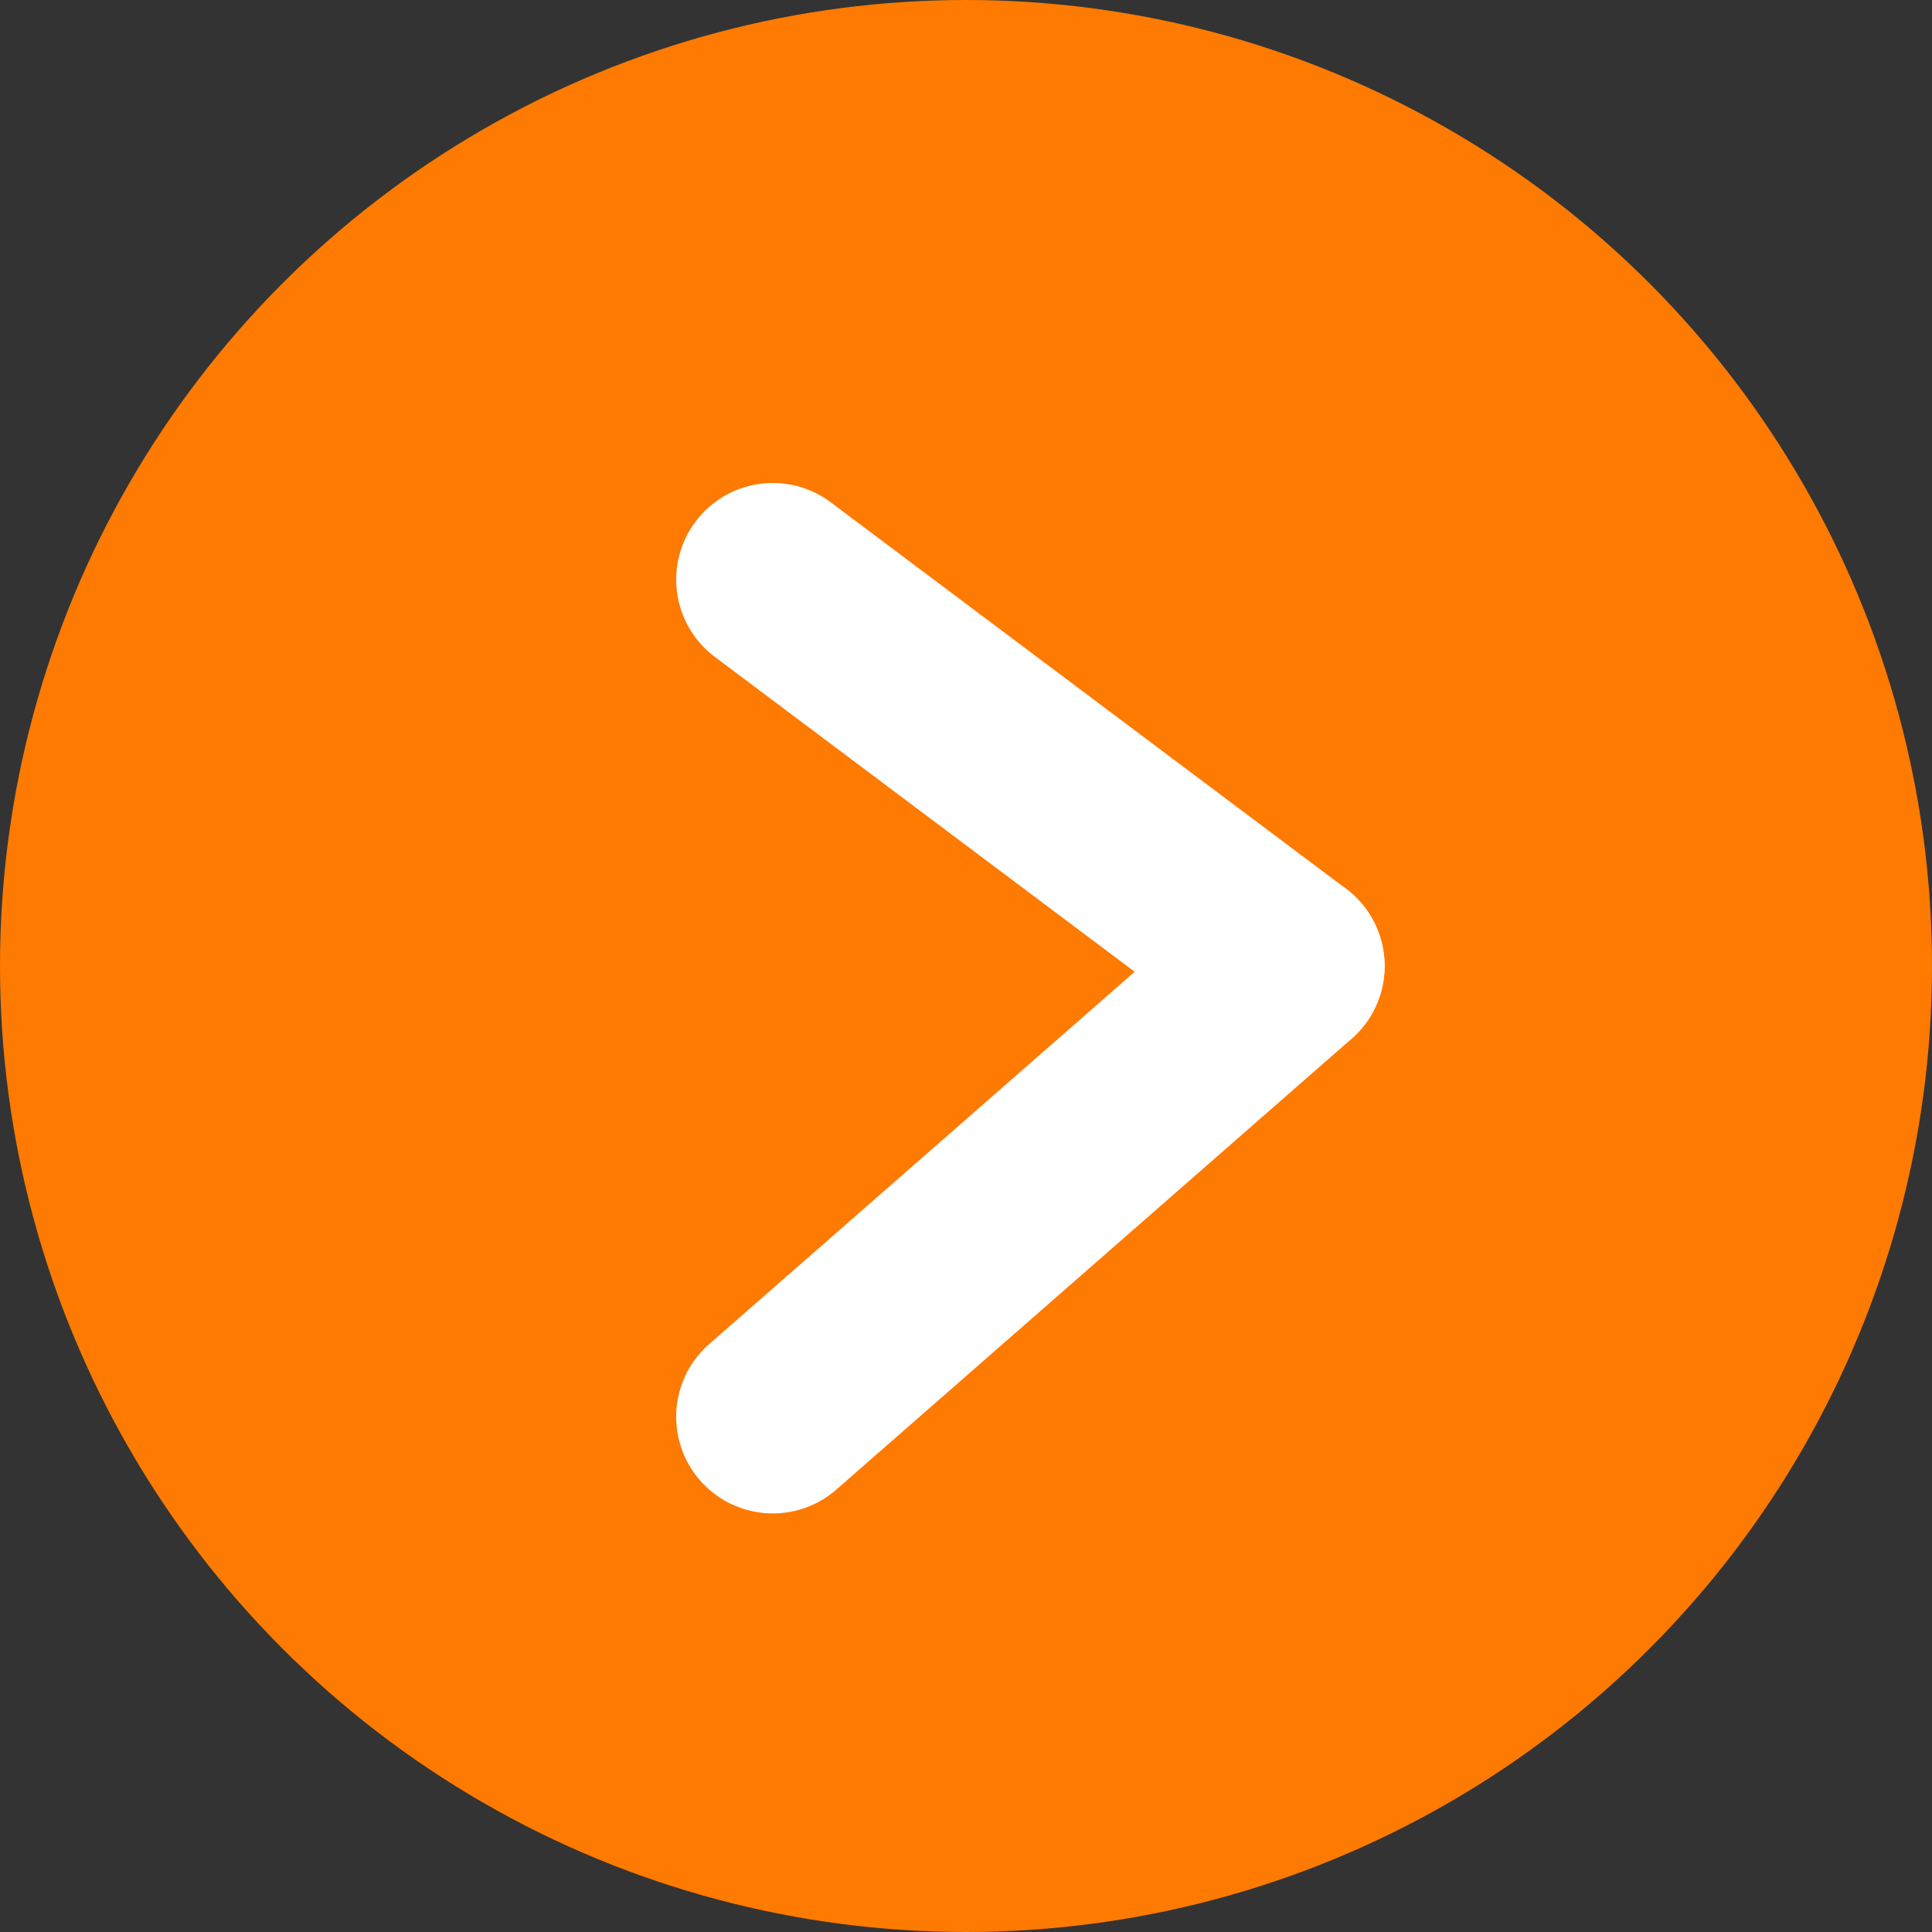
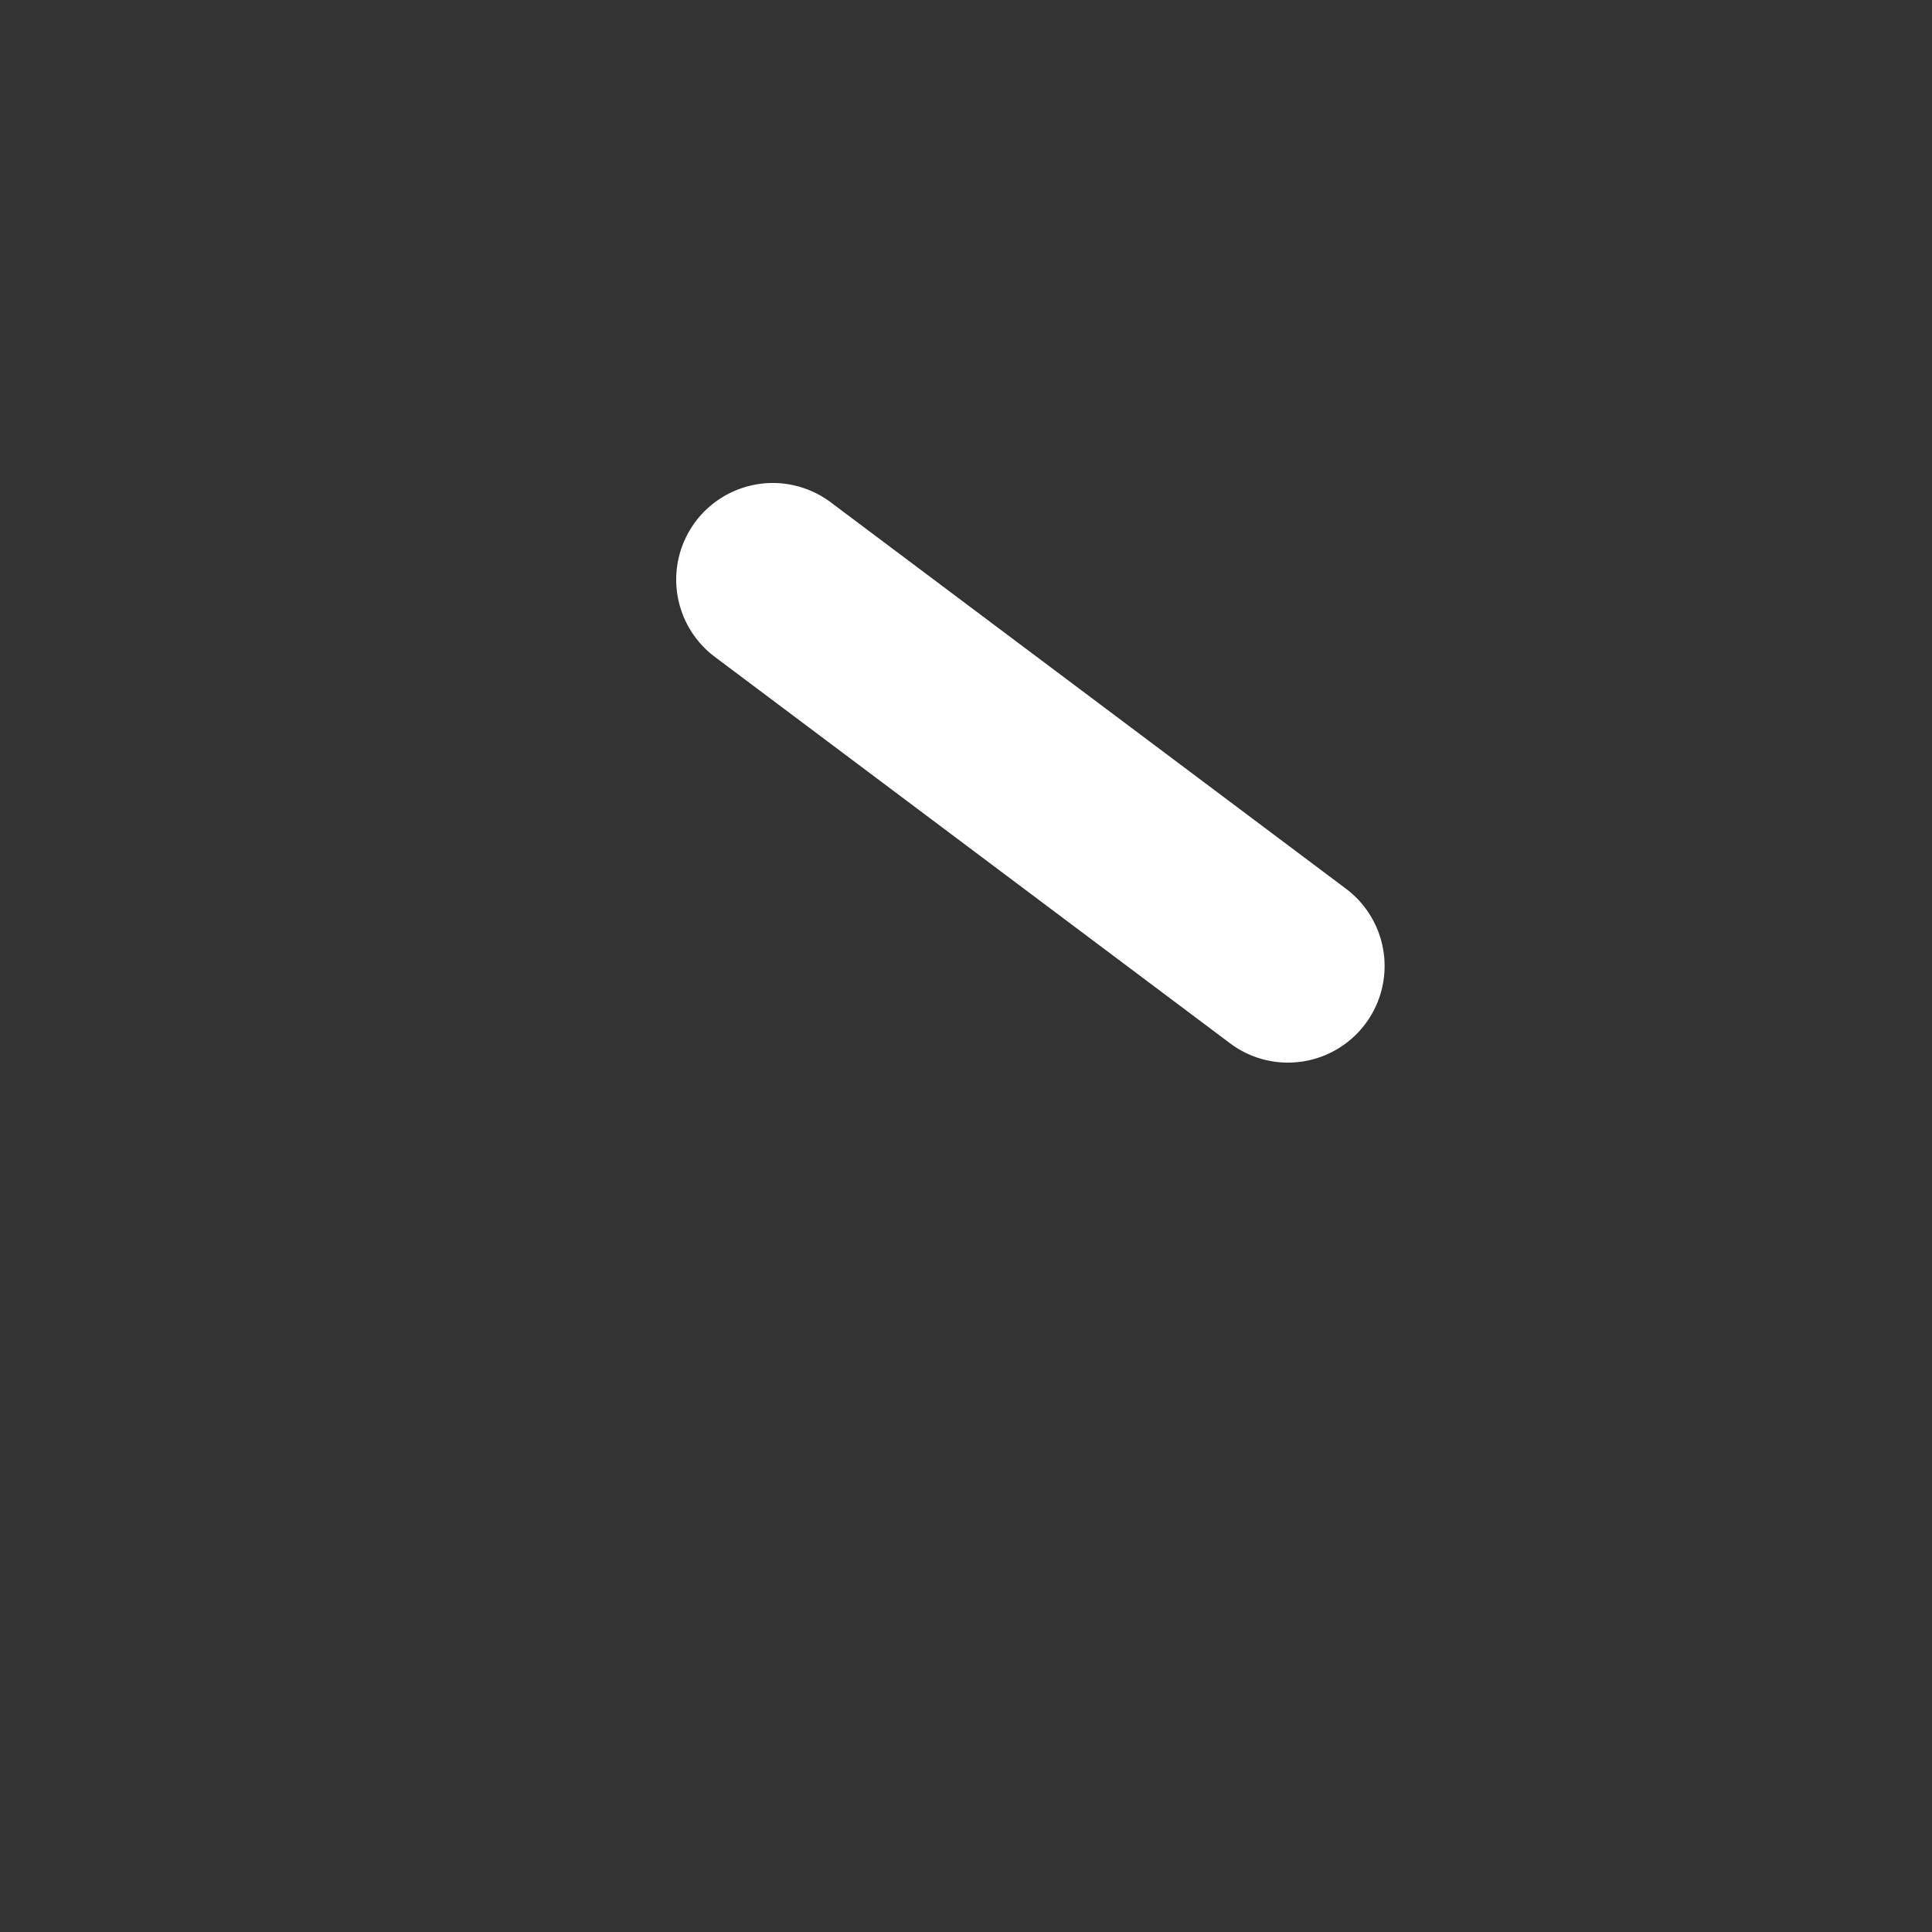
<svg xmlns="http://www.w3.org/2000/svg" width="30" height="30" viewBox="0 0 30 30">
  <rect x="0" y="0" width="30" height="30" fill="#333333" stroke="none" />
  <g transform="translate(0 0.318)">
-     <circle cx="15" cy="15" r="15" transform="translate(0 -0.318)" fill="#ff7a00" />
    <g transform="translate(11.543 8.245)">
-       <path d="M0,8.5a1.5,1.5,0,0,1-1.129-.512A1.5,1.5,0,0,1-.988,5.871l8-7a1.5,1.5,0,0,1,2.117.141,1.5,1.5,0,0,1-.141,2.117l-8,7A1.494,1.494,0,0,1,0,8.5Z" transform="translate(0.457 6.437)" fill="#fff" />
      <path d="M8,7.5a1.493,1.493,0,0,1-.9-.3l-8-6A1.5,1.5,0,0,1-1.2-.9,1.5,1.5,0,0,1,.9-1.2l8,6A1.5,1.5,0,0,1,8,7.5Z" transform="translate(0.457 0.437)" fill="#fff" />
    </g>
  </g>
</svg>